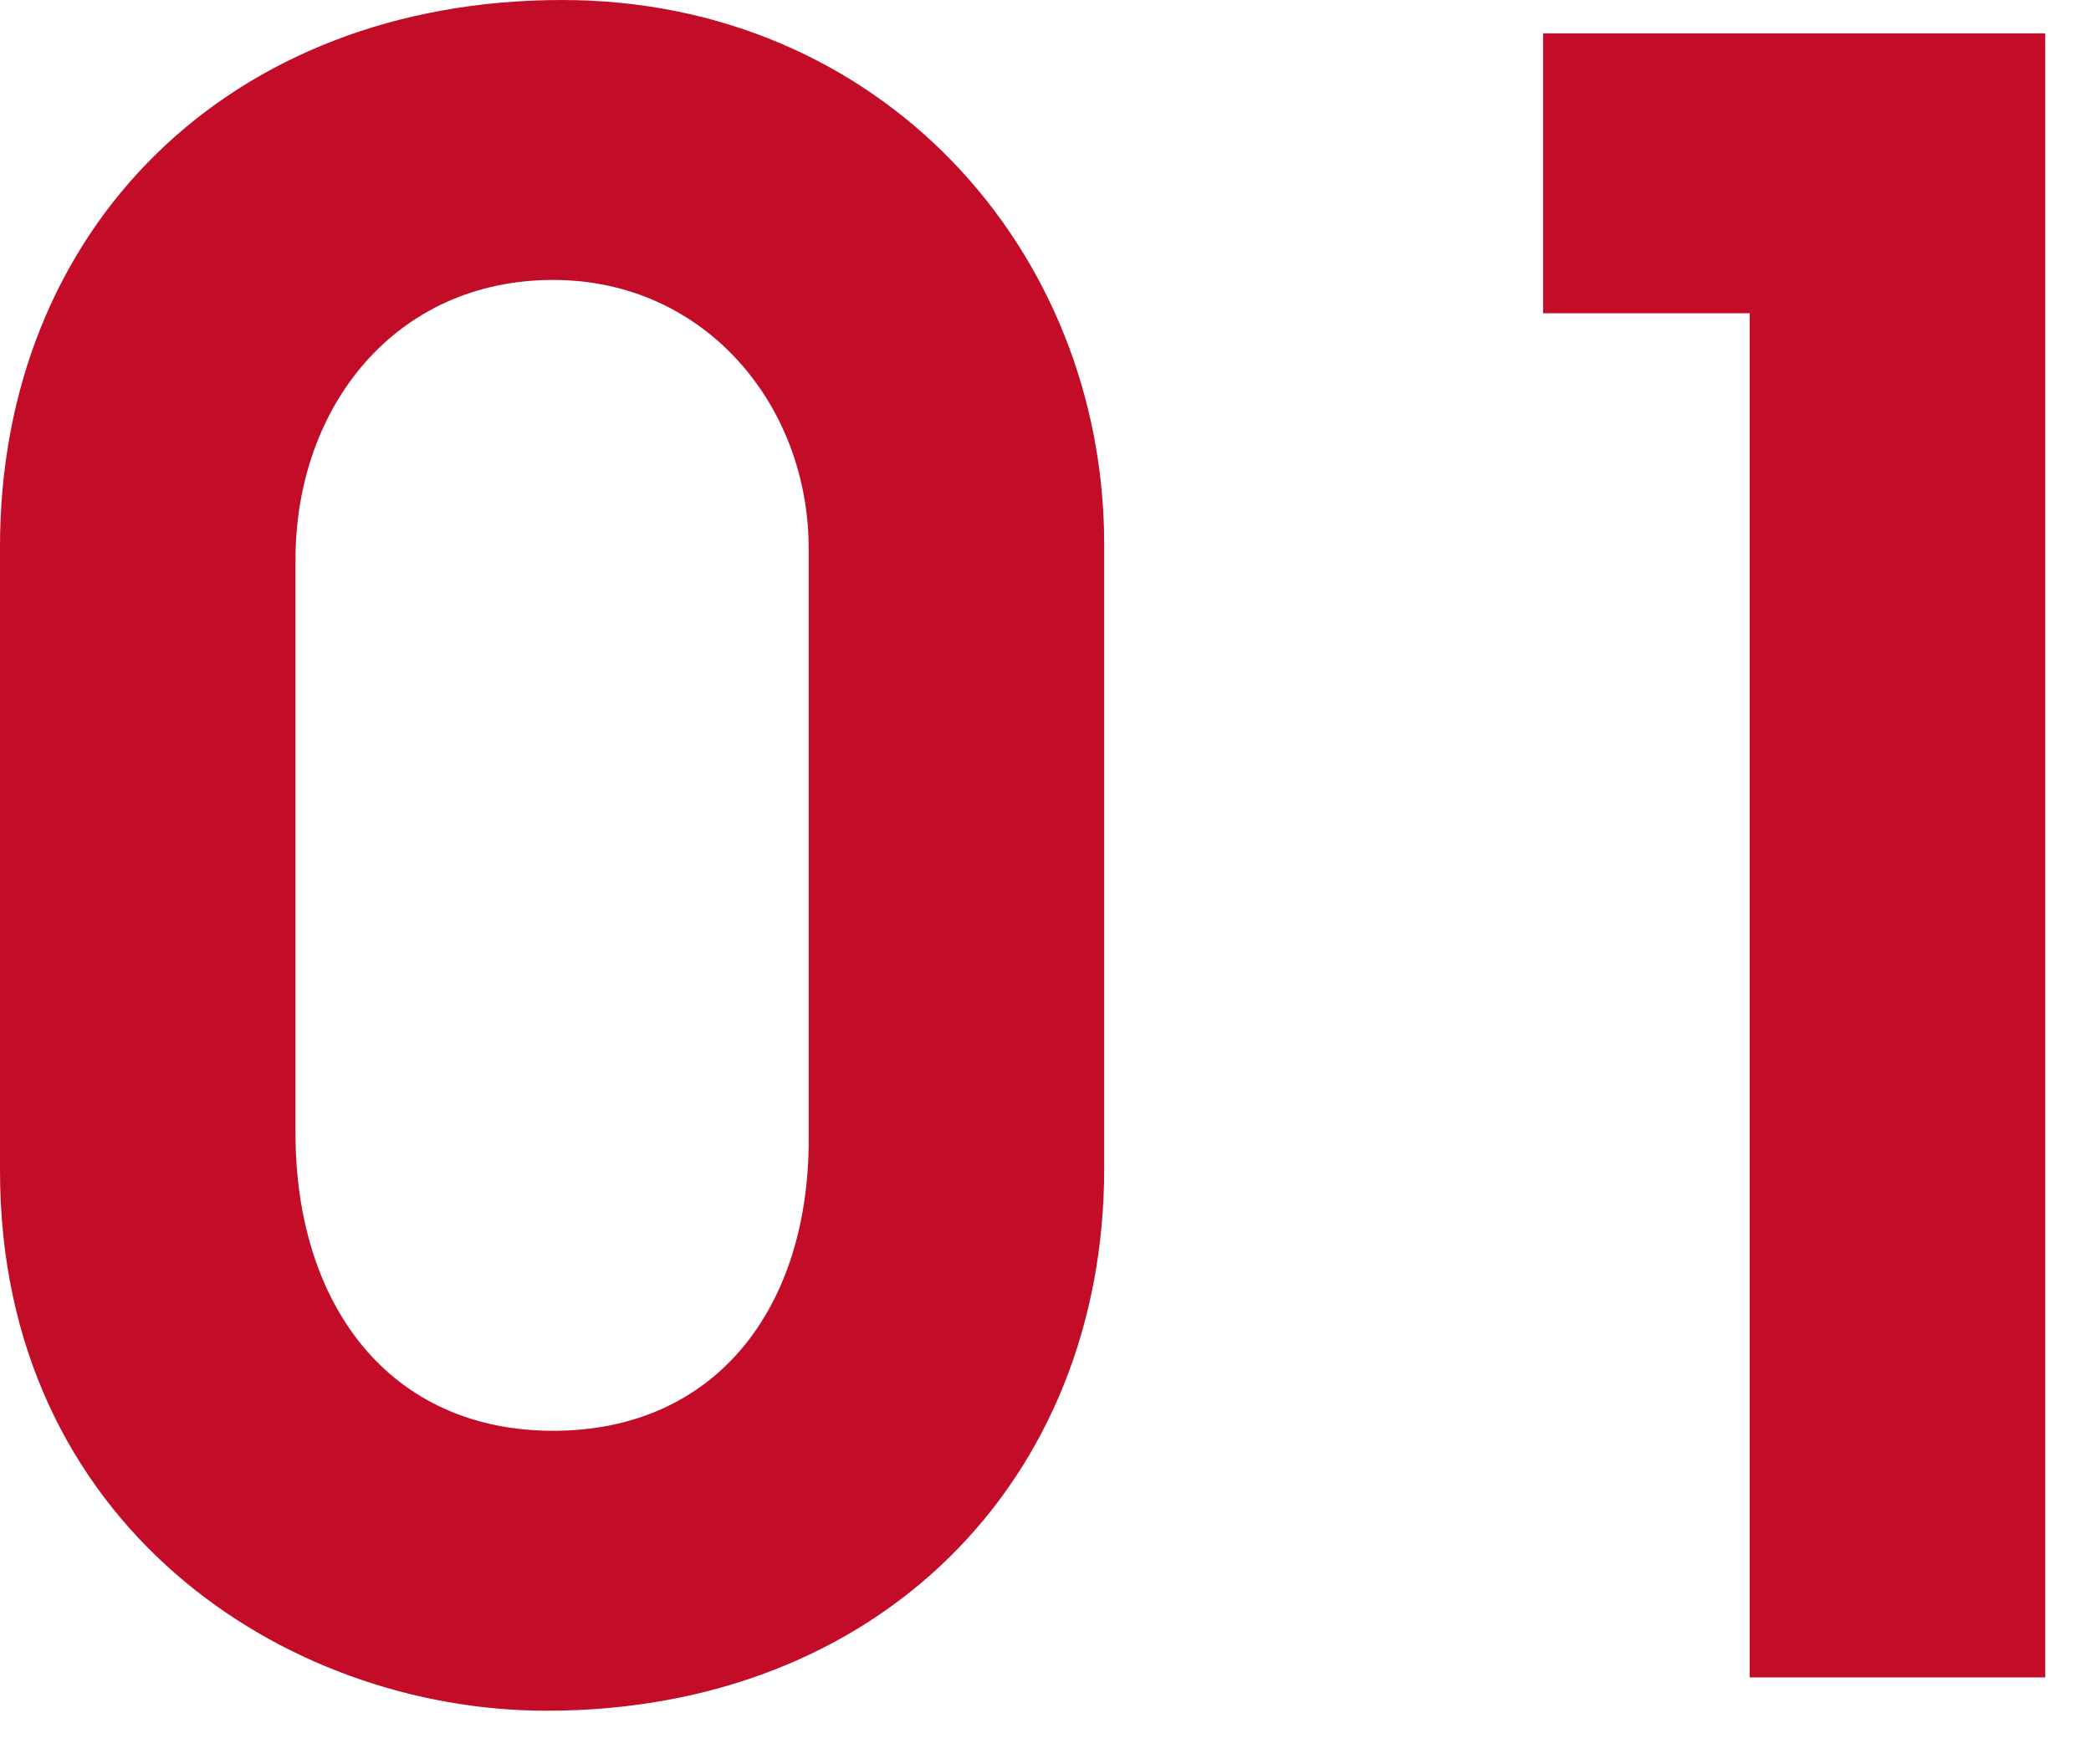
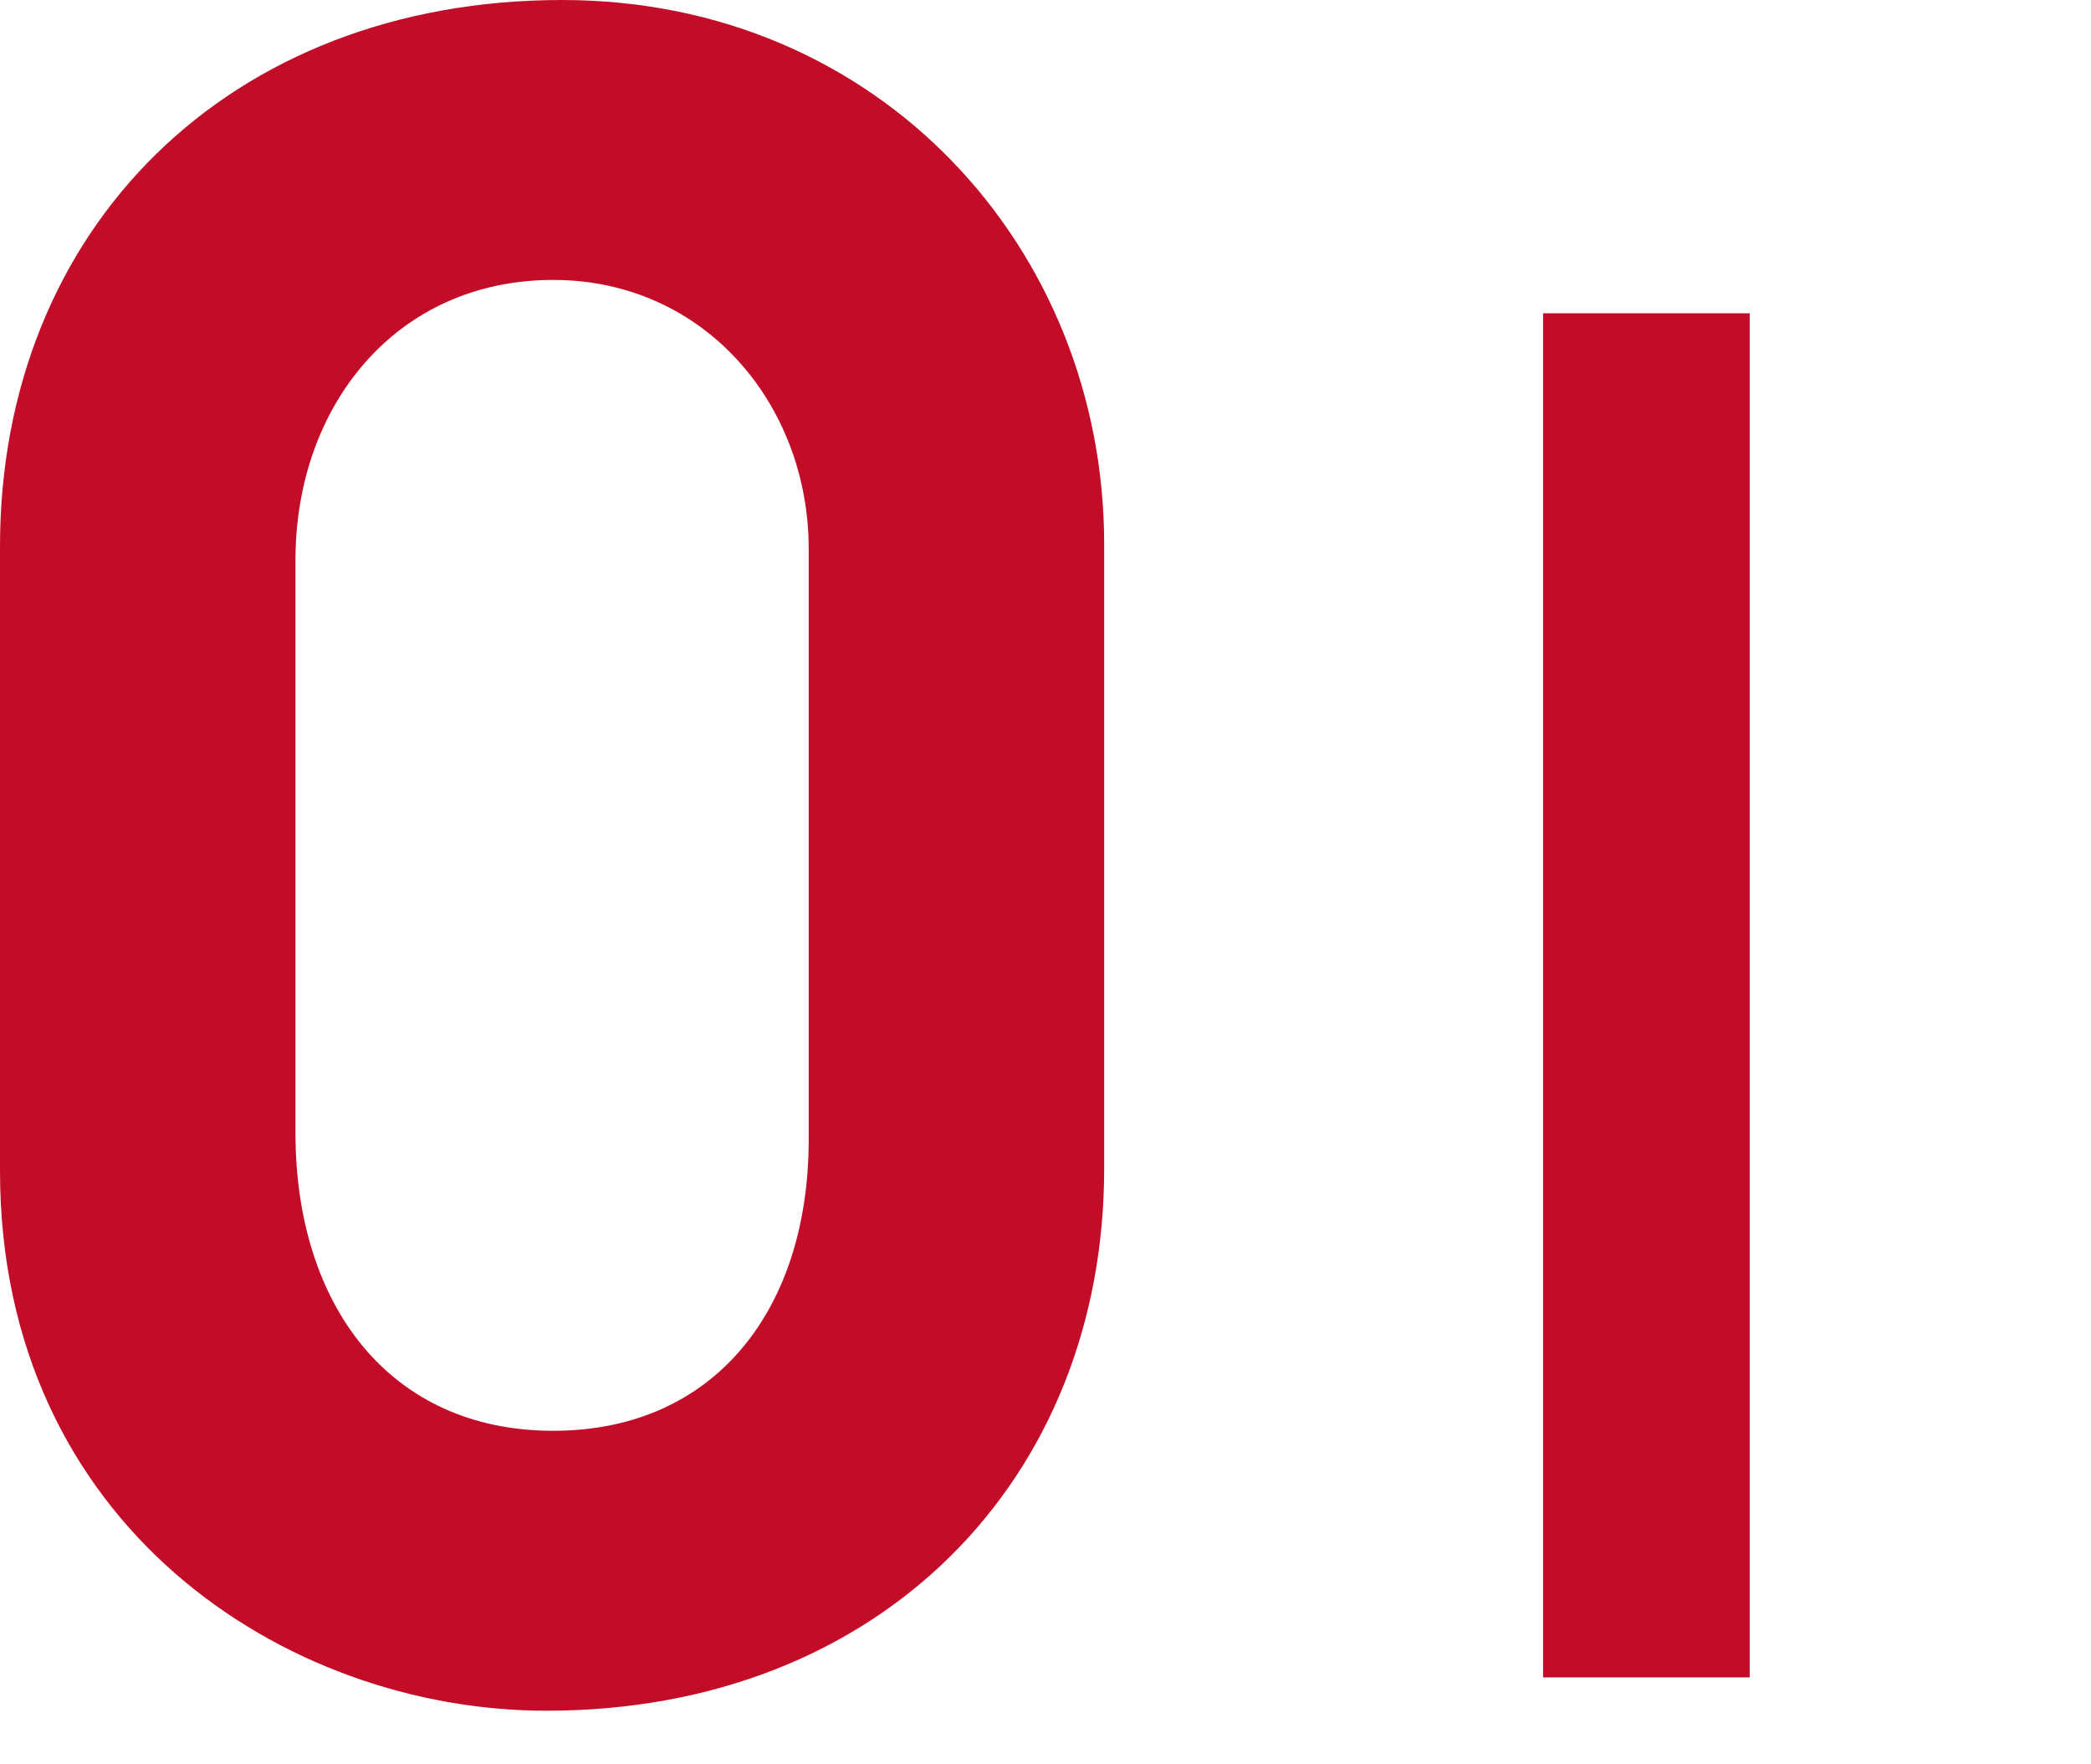
<svg xmlns="http://www.w3.org/2000/svg" width="32" height="27" viewBox="0 0 32 27" fill="none">
-   <path d="M16.898 8.33v9.554c0 4.76-3.434 8.296-8.534 8.296C4.352 26.18 0 23.324 0 17.918V8.364C0 3.502 3.502 0 8.602 0c4.862 0 8.296 3.808 8.296 8.33zm-4.522 9.112V8.398c0-2.21-1.598-4.114-3.91-4.114-2.414 0-3.944 1.938-3.944 4.284v8.772c0 2.618 1.428 4.556 3.944 4.556 2.482 0 3.91-1.87 3.91-4.454zM31.3 25.67h-4.523V4.794h-3.162V.51H31.3v25.16z" fill="#C30D28" />
+   <path d="M16.898 8.33v9.554c0 4.76-3.434 8.296-8.534 8.296C4.352 26.18 0 23.324 0 17.918V8.364C0 3.502 3.502 0 8.602 0c4.862 0 8.296 3.808 8.296 8.33zm-4.522 9.112V8.398c0-2.21-1.598-4.114-3.91-4.114-2.414 0-3.944 1.938-3.944 4.284v8.772c0 2.618 1.428 4.556 3.944 4.556 2.482 0 3.91-1.87 3.91-4.454zM31.3 25.67h-4.523V4.794h-3.162V.51v25.16z" fill="#C30D28" />
</svg>